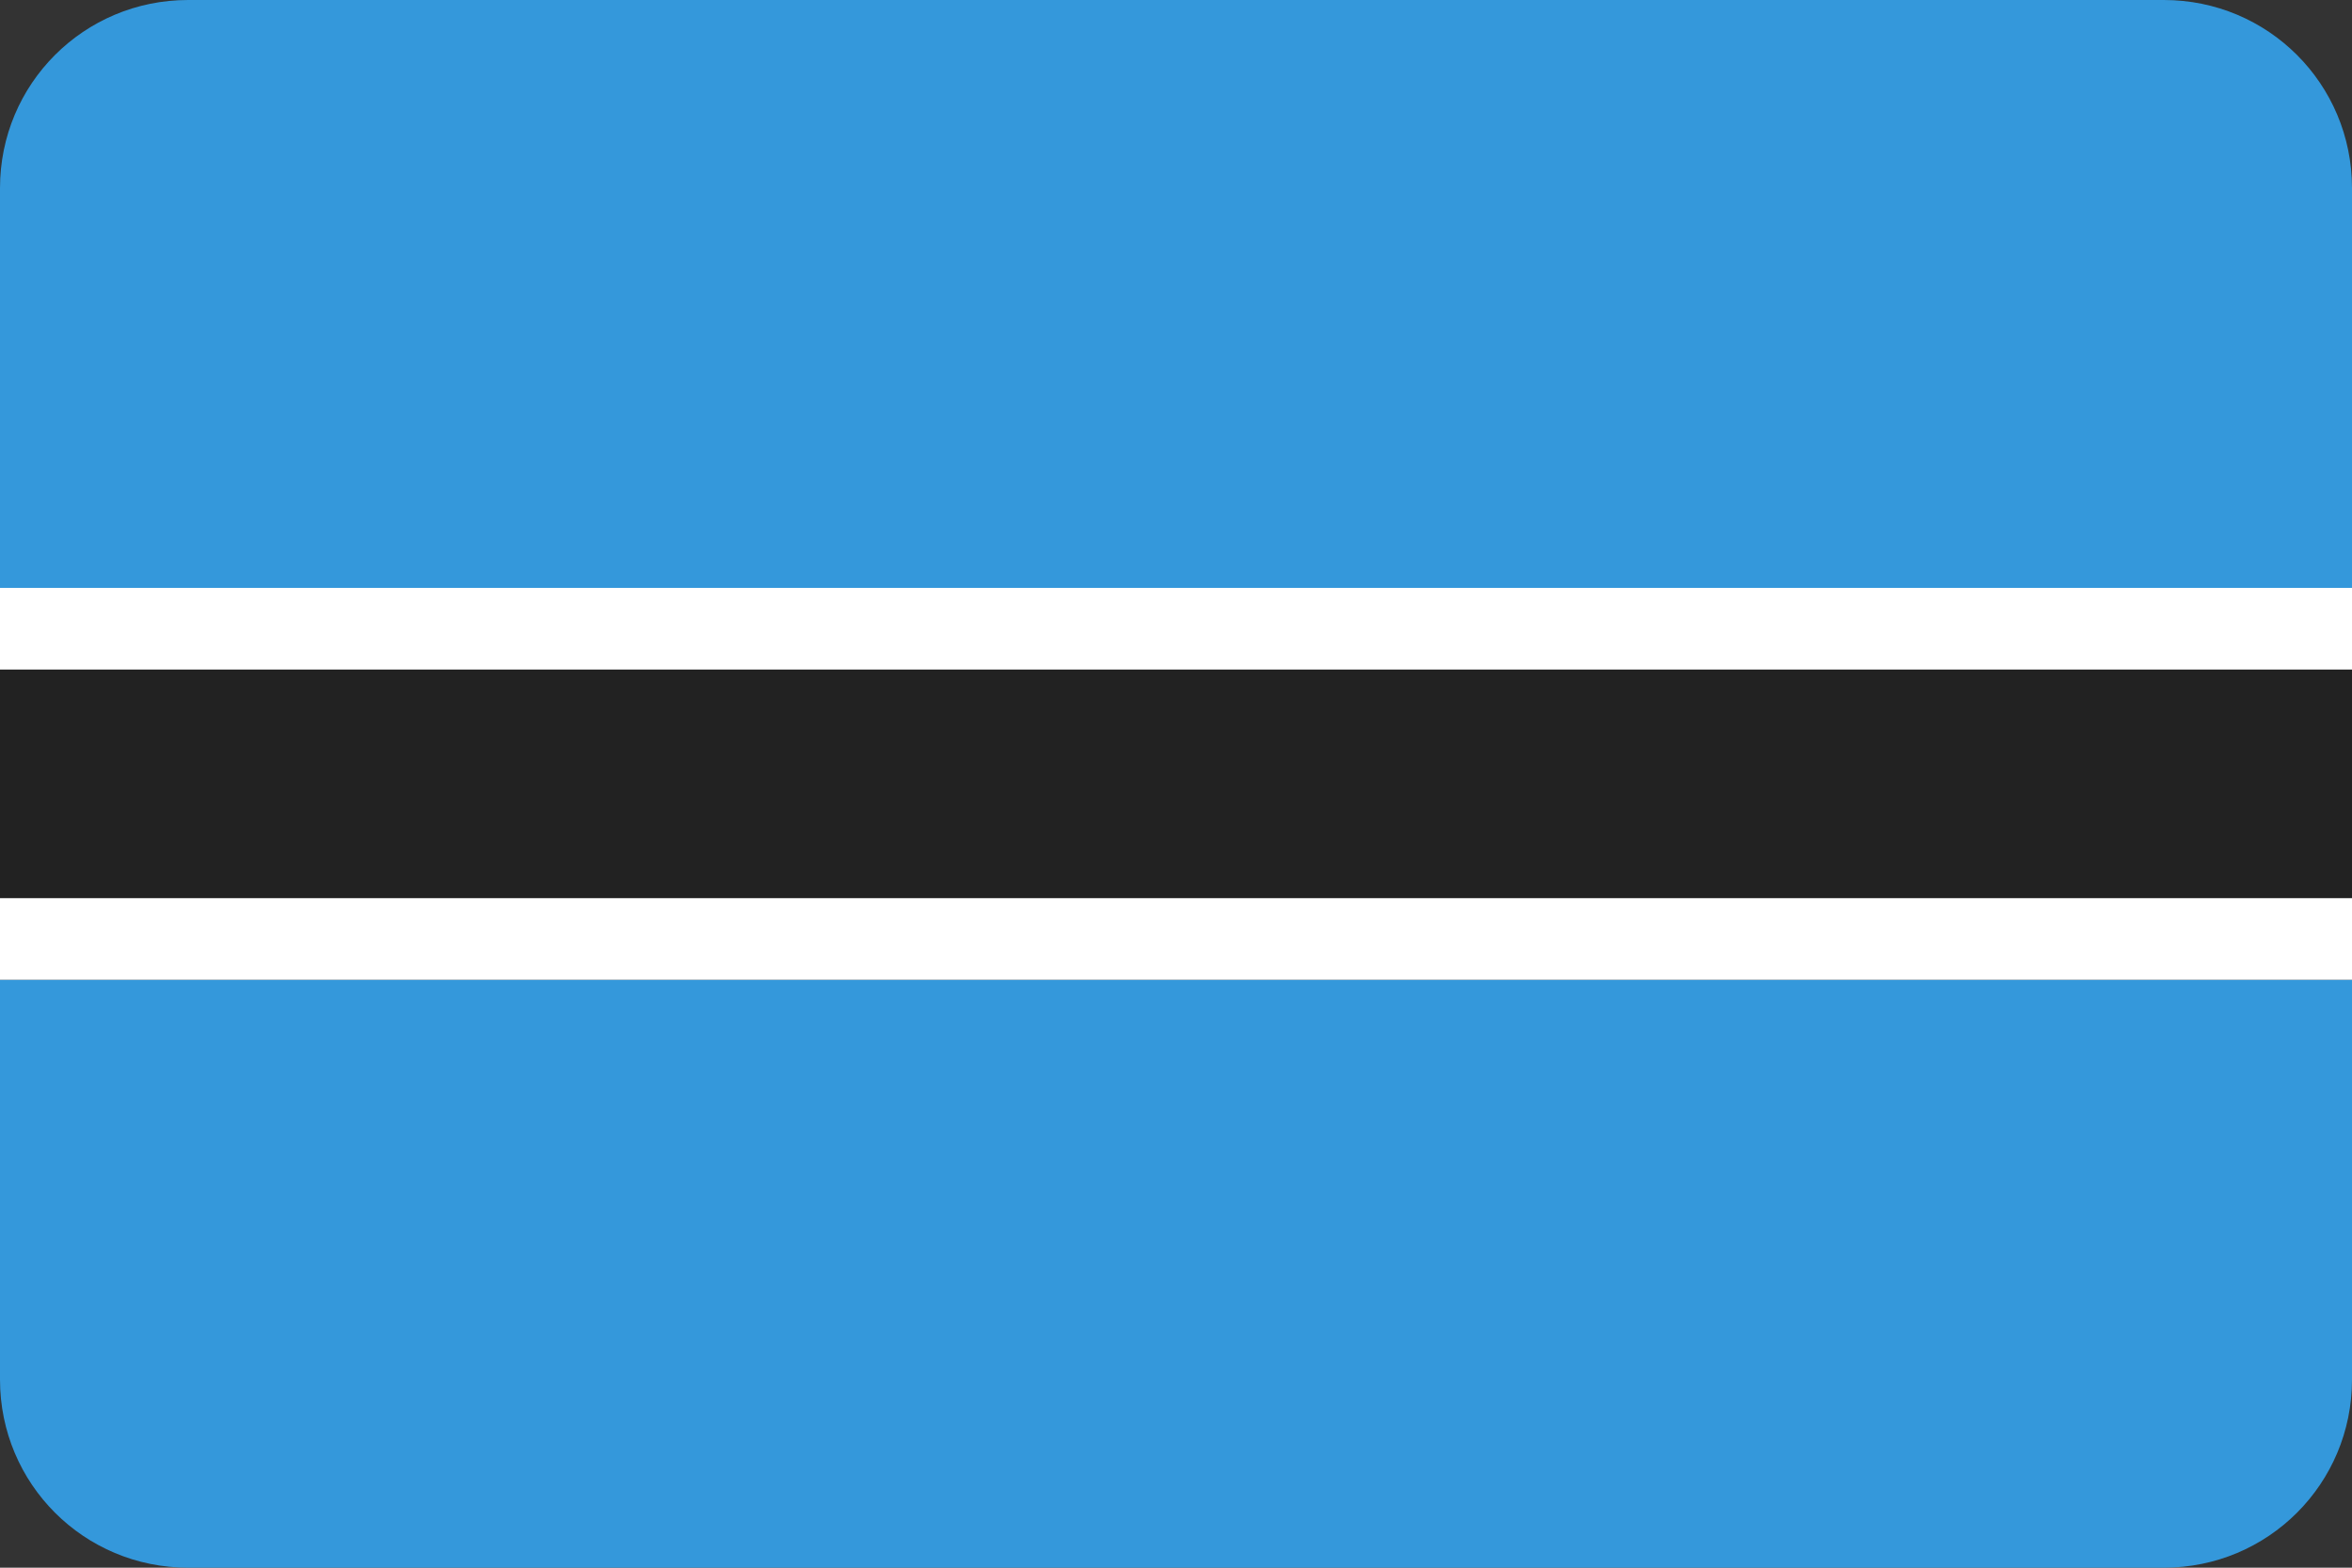
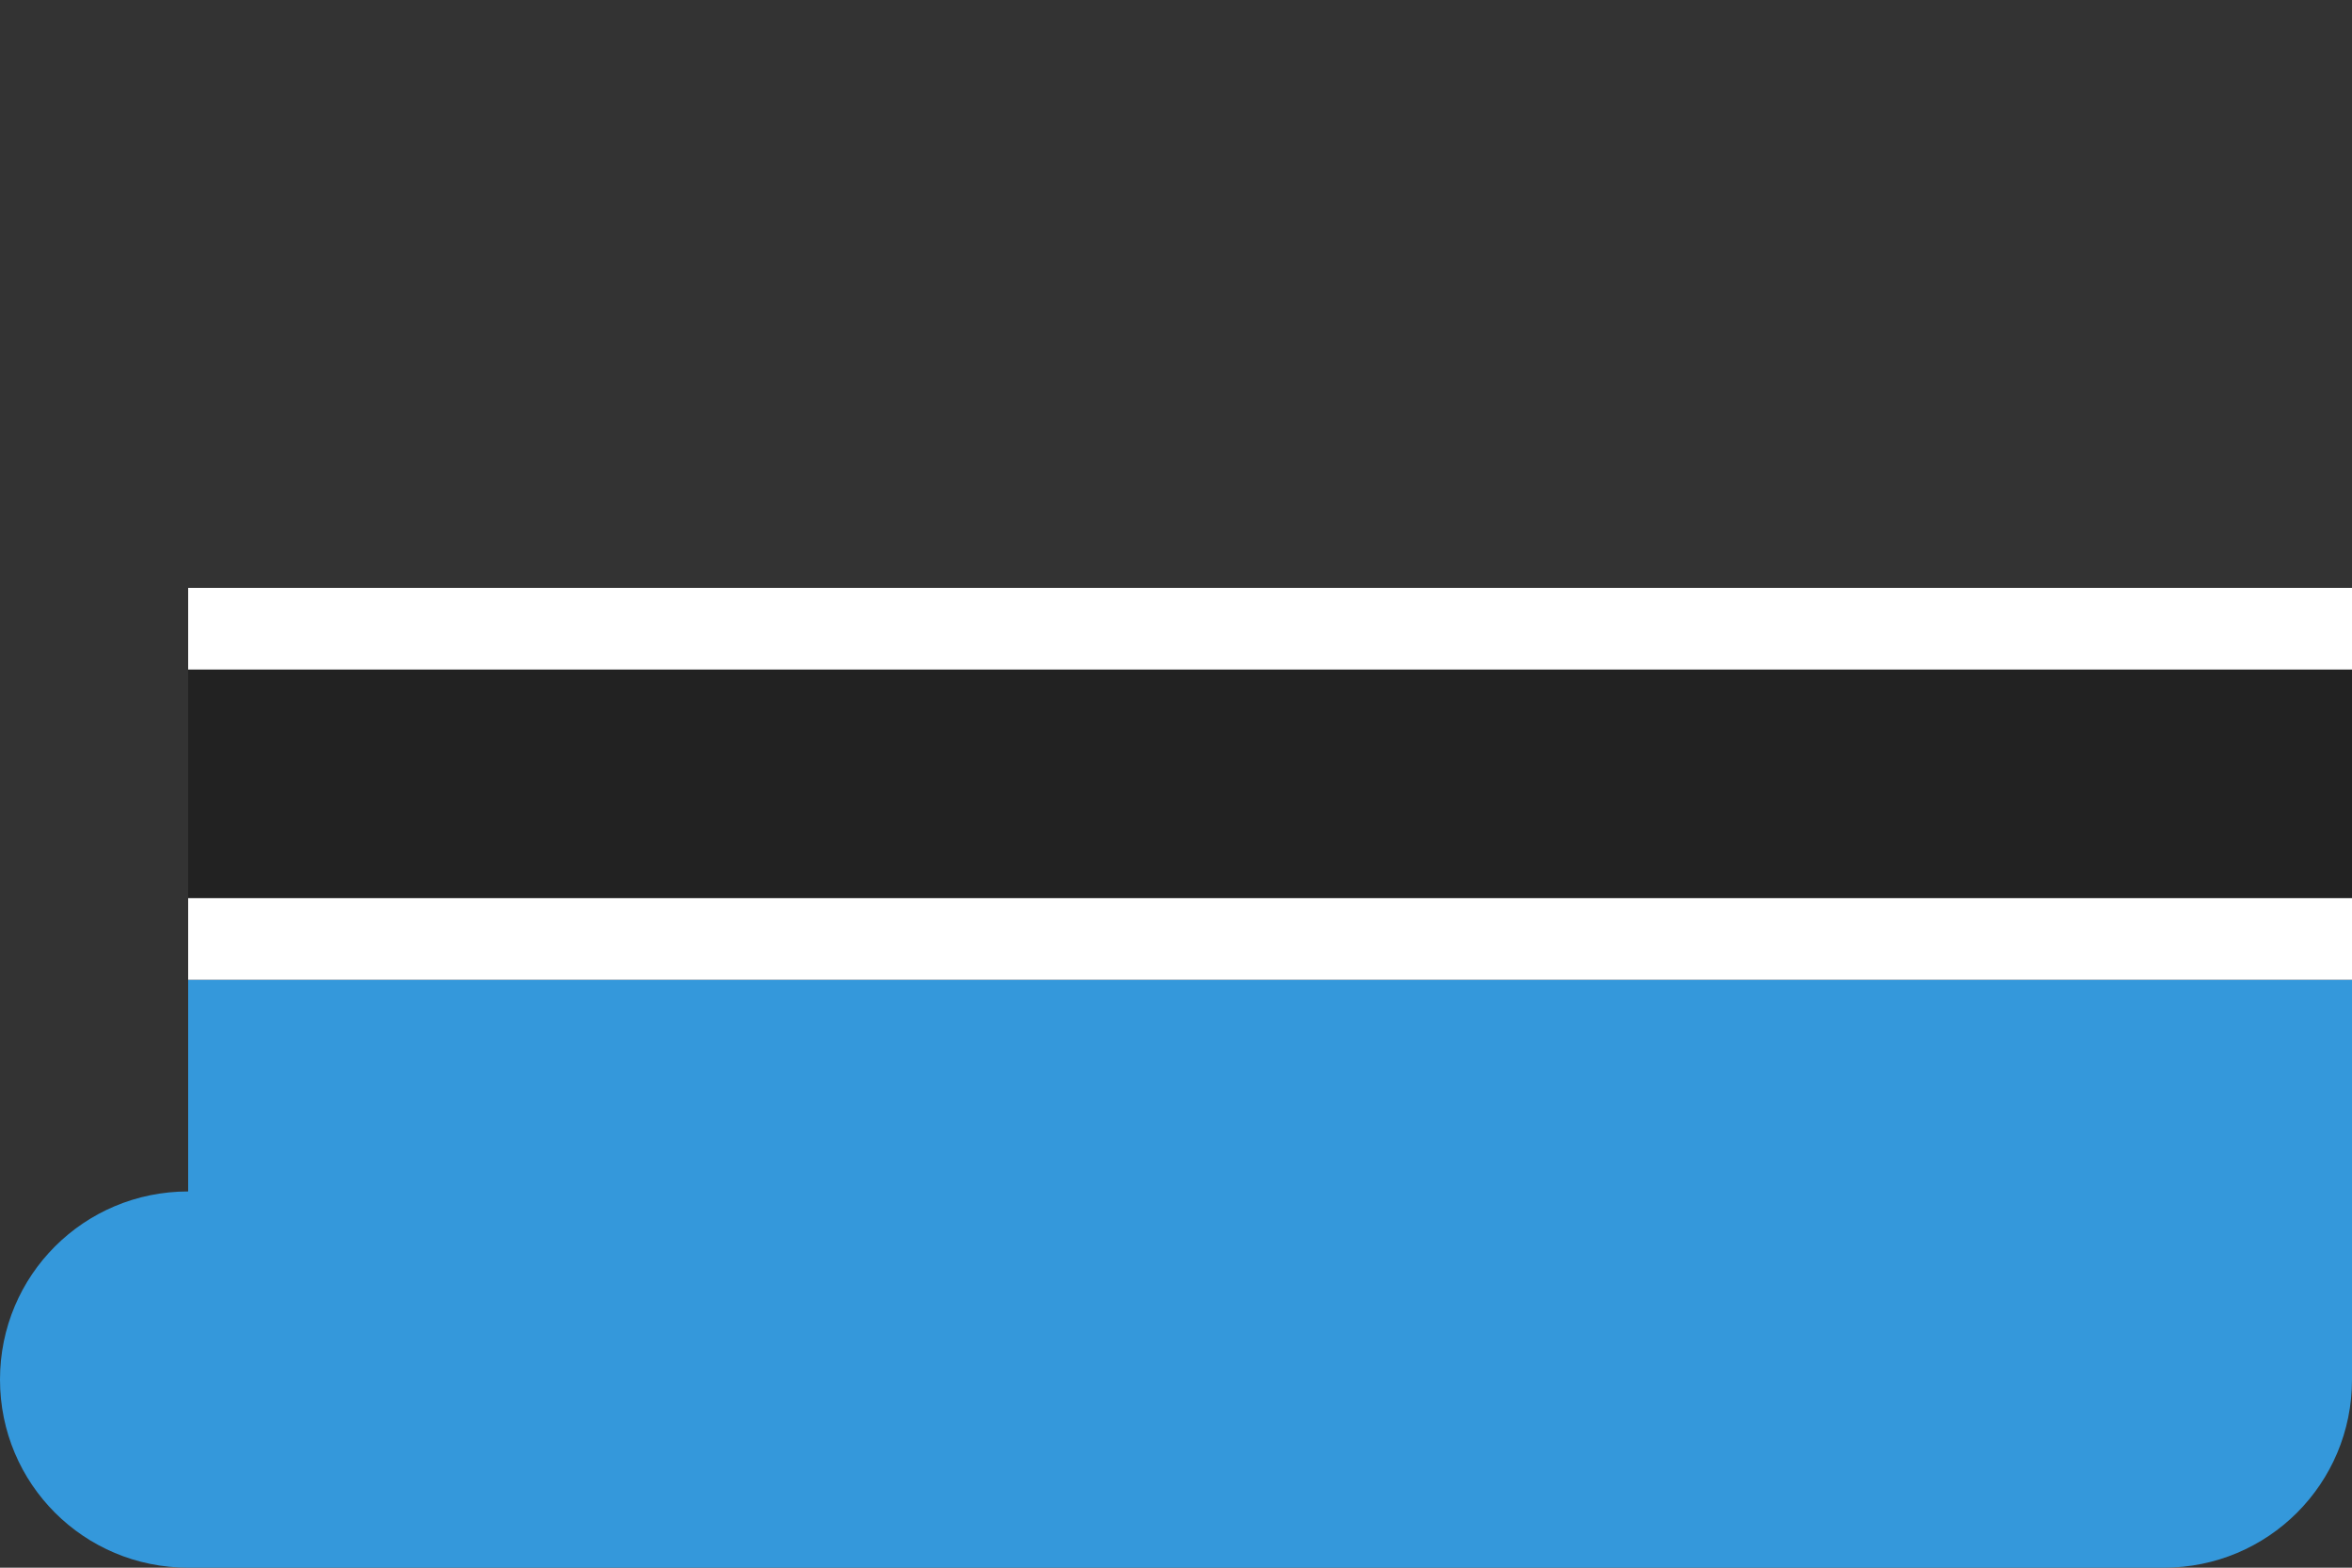
<svg xmlns="http://www.w3.org/2000/svg" height="600" id="svg4408" version="1.1" width="900">
  <rect width="100%" height="100%" fill="#333333" stroke="none" />
  <defs id="defs4410">
    <clipPath clipPathUnits="userSpaceOnUse" id="clipPath3283">
-       <circle cx="-638.093" cy="195.216" id="path3285" r="382.403" style="fill:#000000;fill-opacity:1;stroke:none" transform="matrix(0.628,0,0,0.628,656.473,-314.52)" />
-     </clipPath>
+       </clipPath>
    <clipPath clipPathUnits="userSpaceOnUse" id="clipPath3365">
-       <path d="m -599.693,-407.894 403.2,0 c 21.274,0 38.4,25.69 38.4,57.6 l 0,364.8 c 0,31.91 -17.126,57.6 -38.4,57.6 l -403.2,0 c -21.274,0 -38.4,-25.69 -38.4,-57.6 l 0,-364.8 c 0,-31.91 17.126,-57.6 38.4,-57.6 z" id="path3367" style="fill:#3b3c3d;fill-opacity:1;stroke:none" />
+       <path d="m -599.693,-407.894 403.2,0 c 21.274,0 38.4,25.69 38.4,57.6 l 0,364.8 c 0,31.91 -17.126,57.6 -38.4,57.6 l -403.2,0 c -21.274,0 -38.4,-25.69 -38.4,-57.6 c 0,-31.91 17.126,-57.6 38.4,-57.6 z" id="path3367" style="fill:#3b3c3d;fill-opacity:1;stroke:none" />
    </clipPath>
  </defs>
  <g id="layer1" transform="translate(0,536)">
    <g clip-path="url(#clipPath3365)" id="g3872" transform="matrix(1.875,0,0,1.25,1196.425,-26.133)">
      <g id="g3864">
-         <rect height="180" id="rect3081" style="fill:#3498db;fill-opacity:1;stroke:none" width="480" x="-638.093" y="-407.894" />
        <rect height="180" id="rect3083" style="fill:#3498db;fill-opacity:1;stroke:none" width="480" x="-638.093" y="-107.894" />
        <g id="g3859" transform="translate(2.263,-147.113)">
          <rect height="70" id="rect3085" style="fill:#222222;fill-opacity:1;stroke:none" width="480" x="-640.356" y="-55.78" />
          <rect height="25" id="rect3855" style="fill:#ffffff;fill-opacity:1;stroke:none" width="480" x="-640.356" y="14.22" />
          <rect height="25" id="rect3857" style="fill:#ffffff;fill-opacity:1;stroke:none" width="480" x="-640.356" y="-80.78" />
        </g>
      </g>
    </g>
  </g>
</svg>